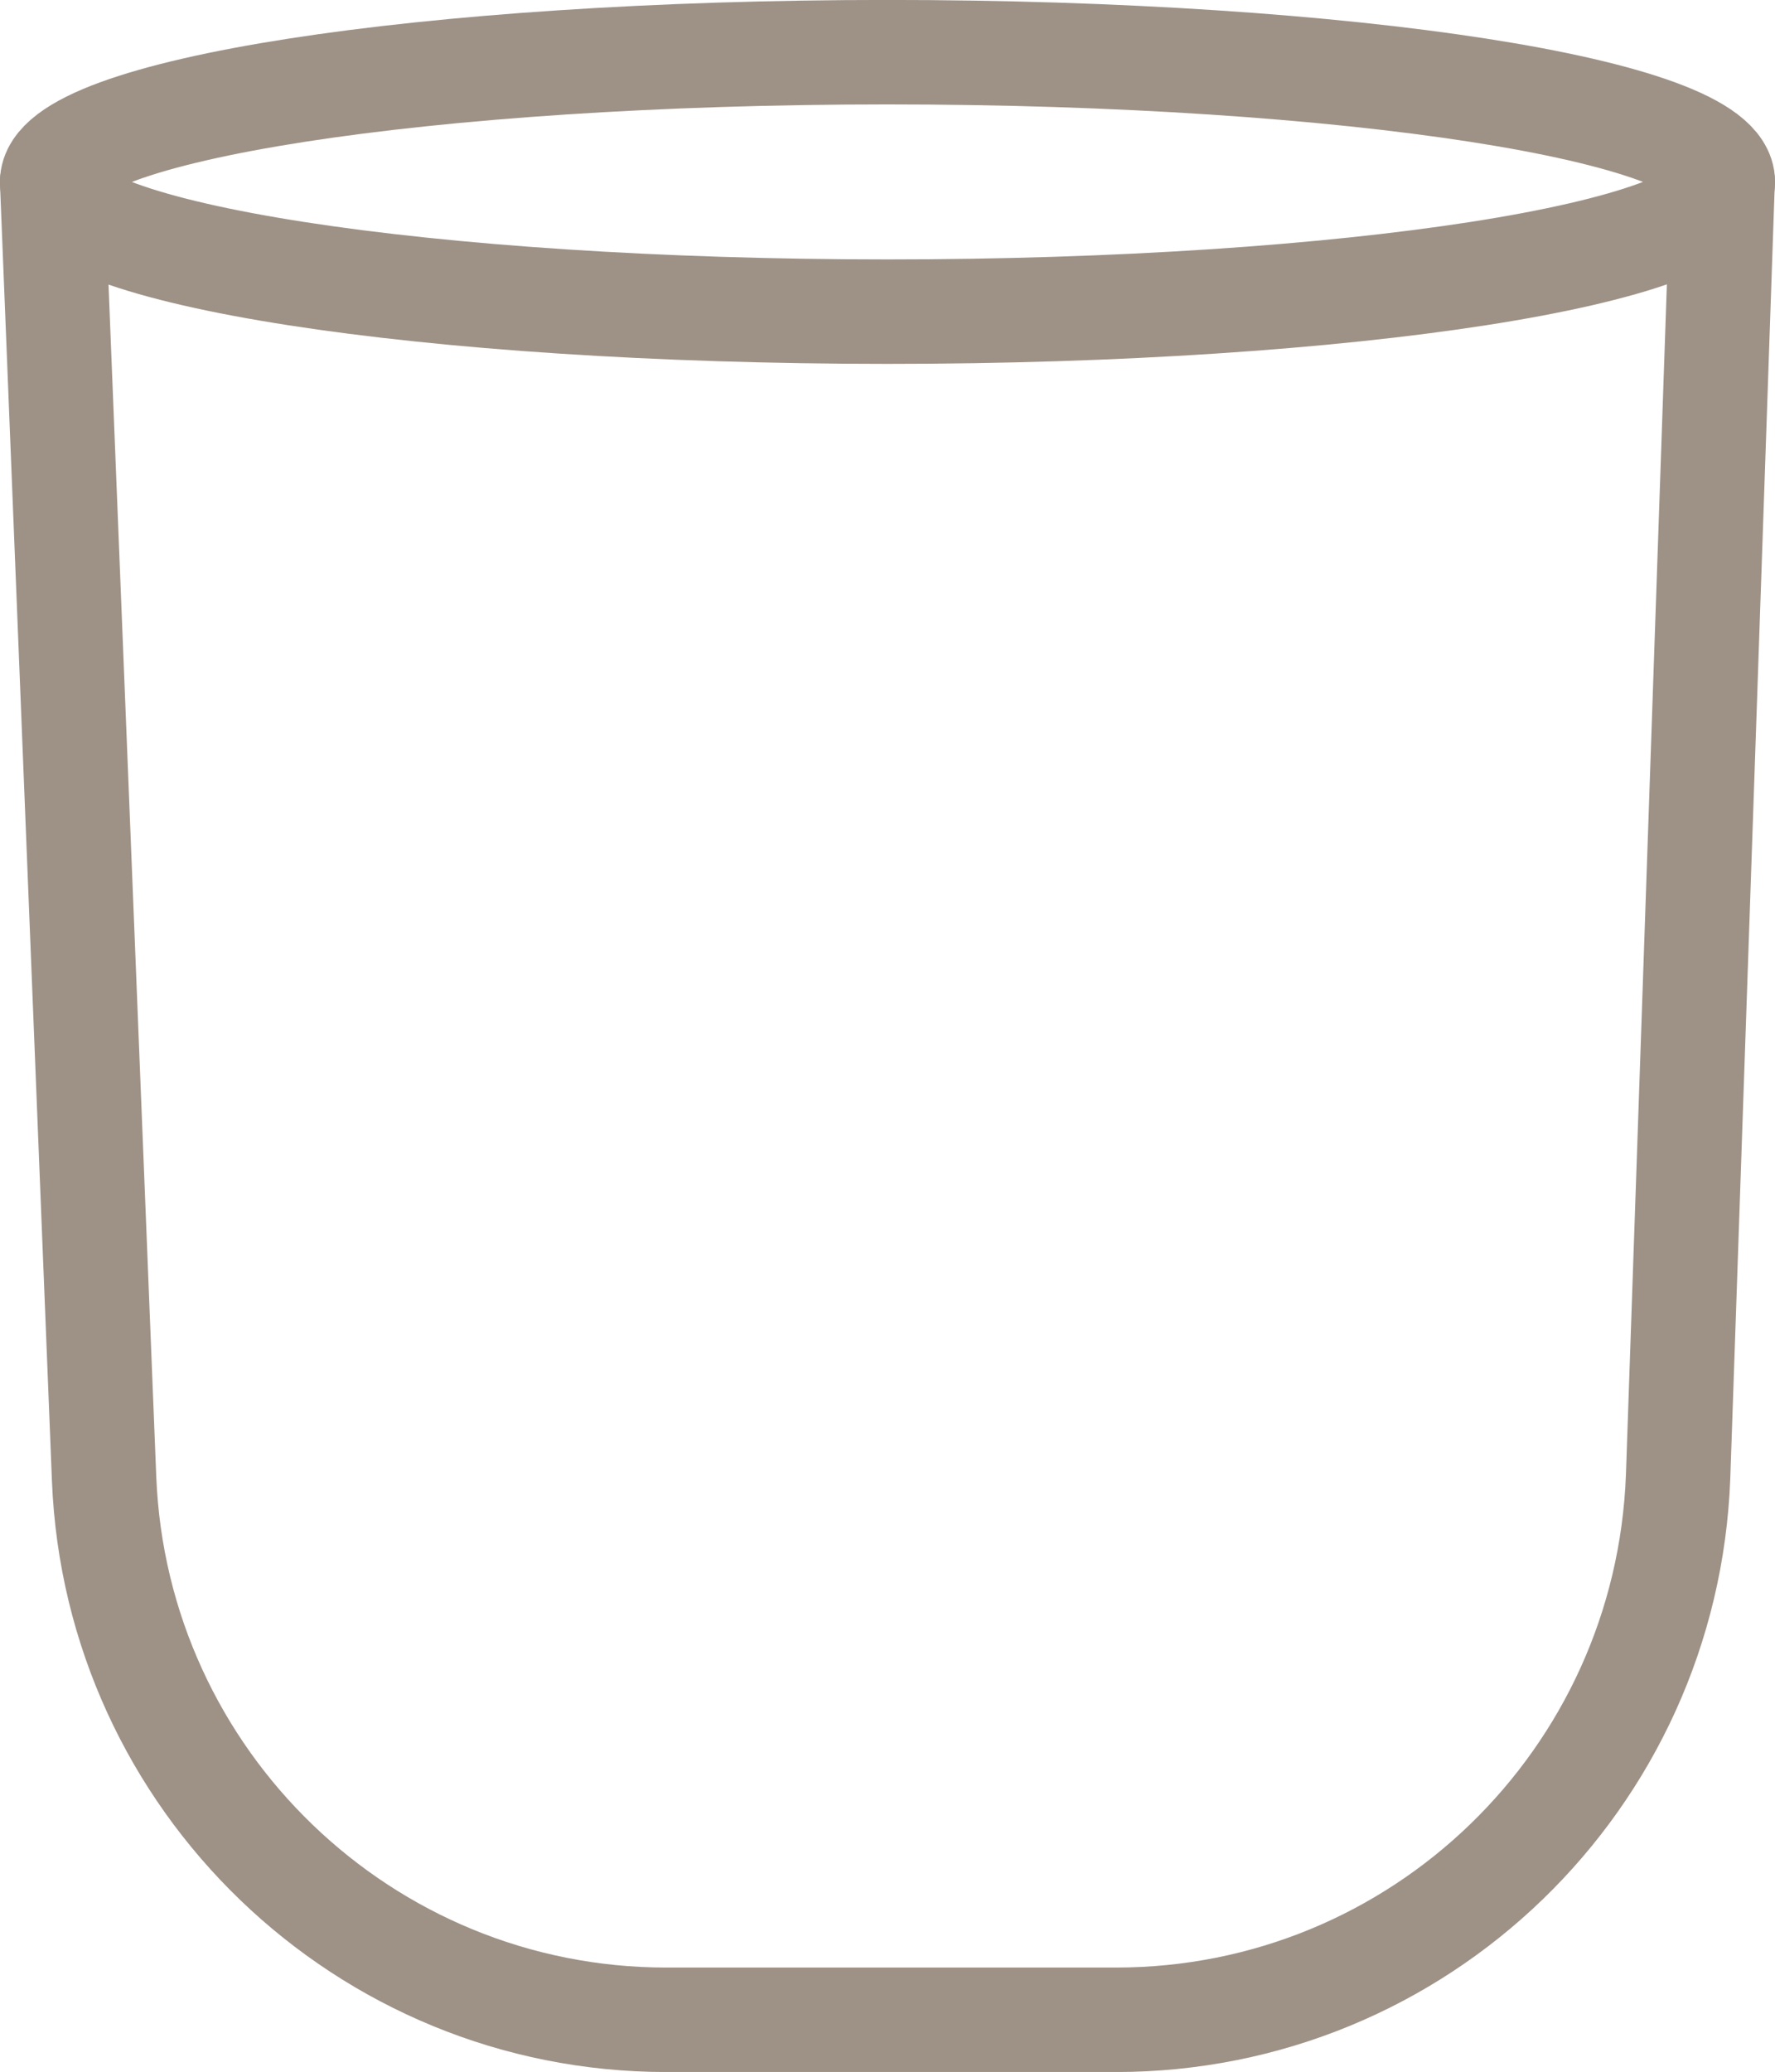
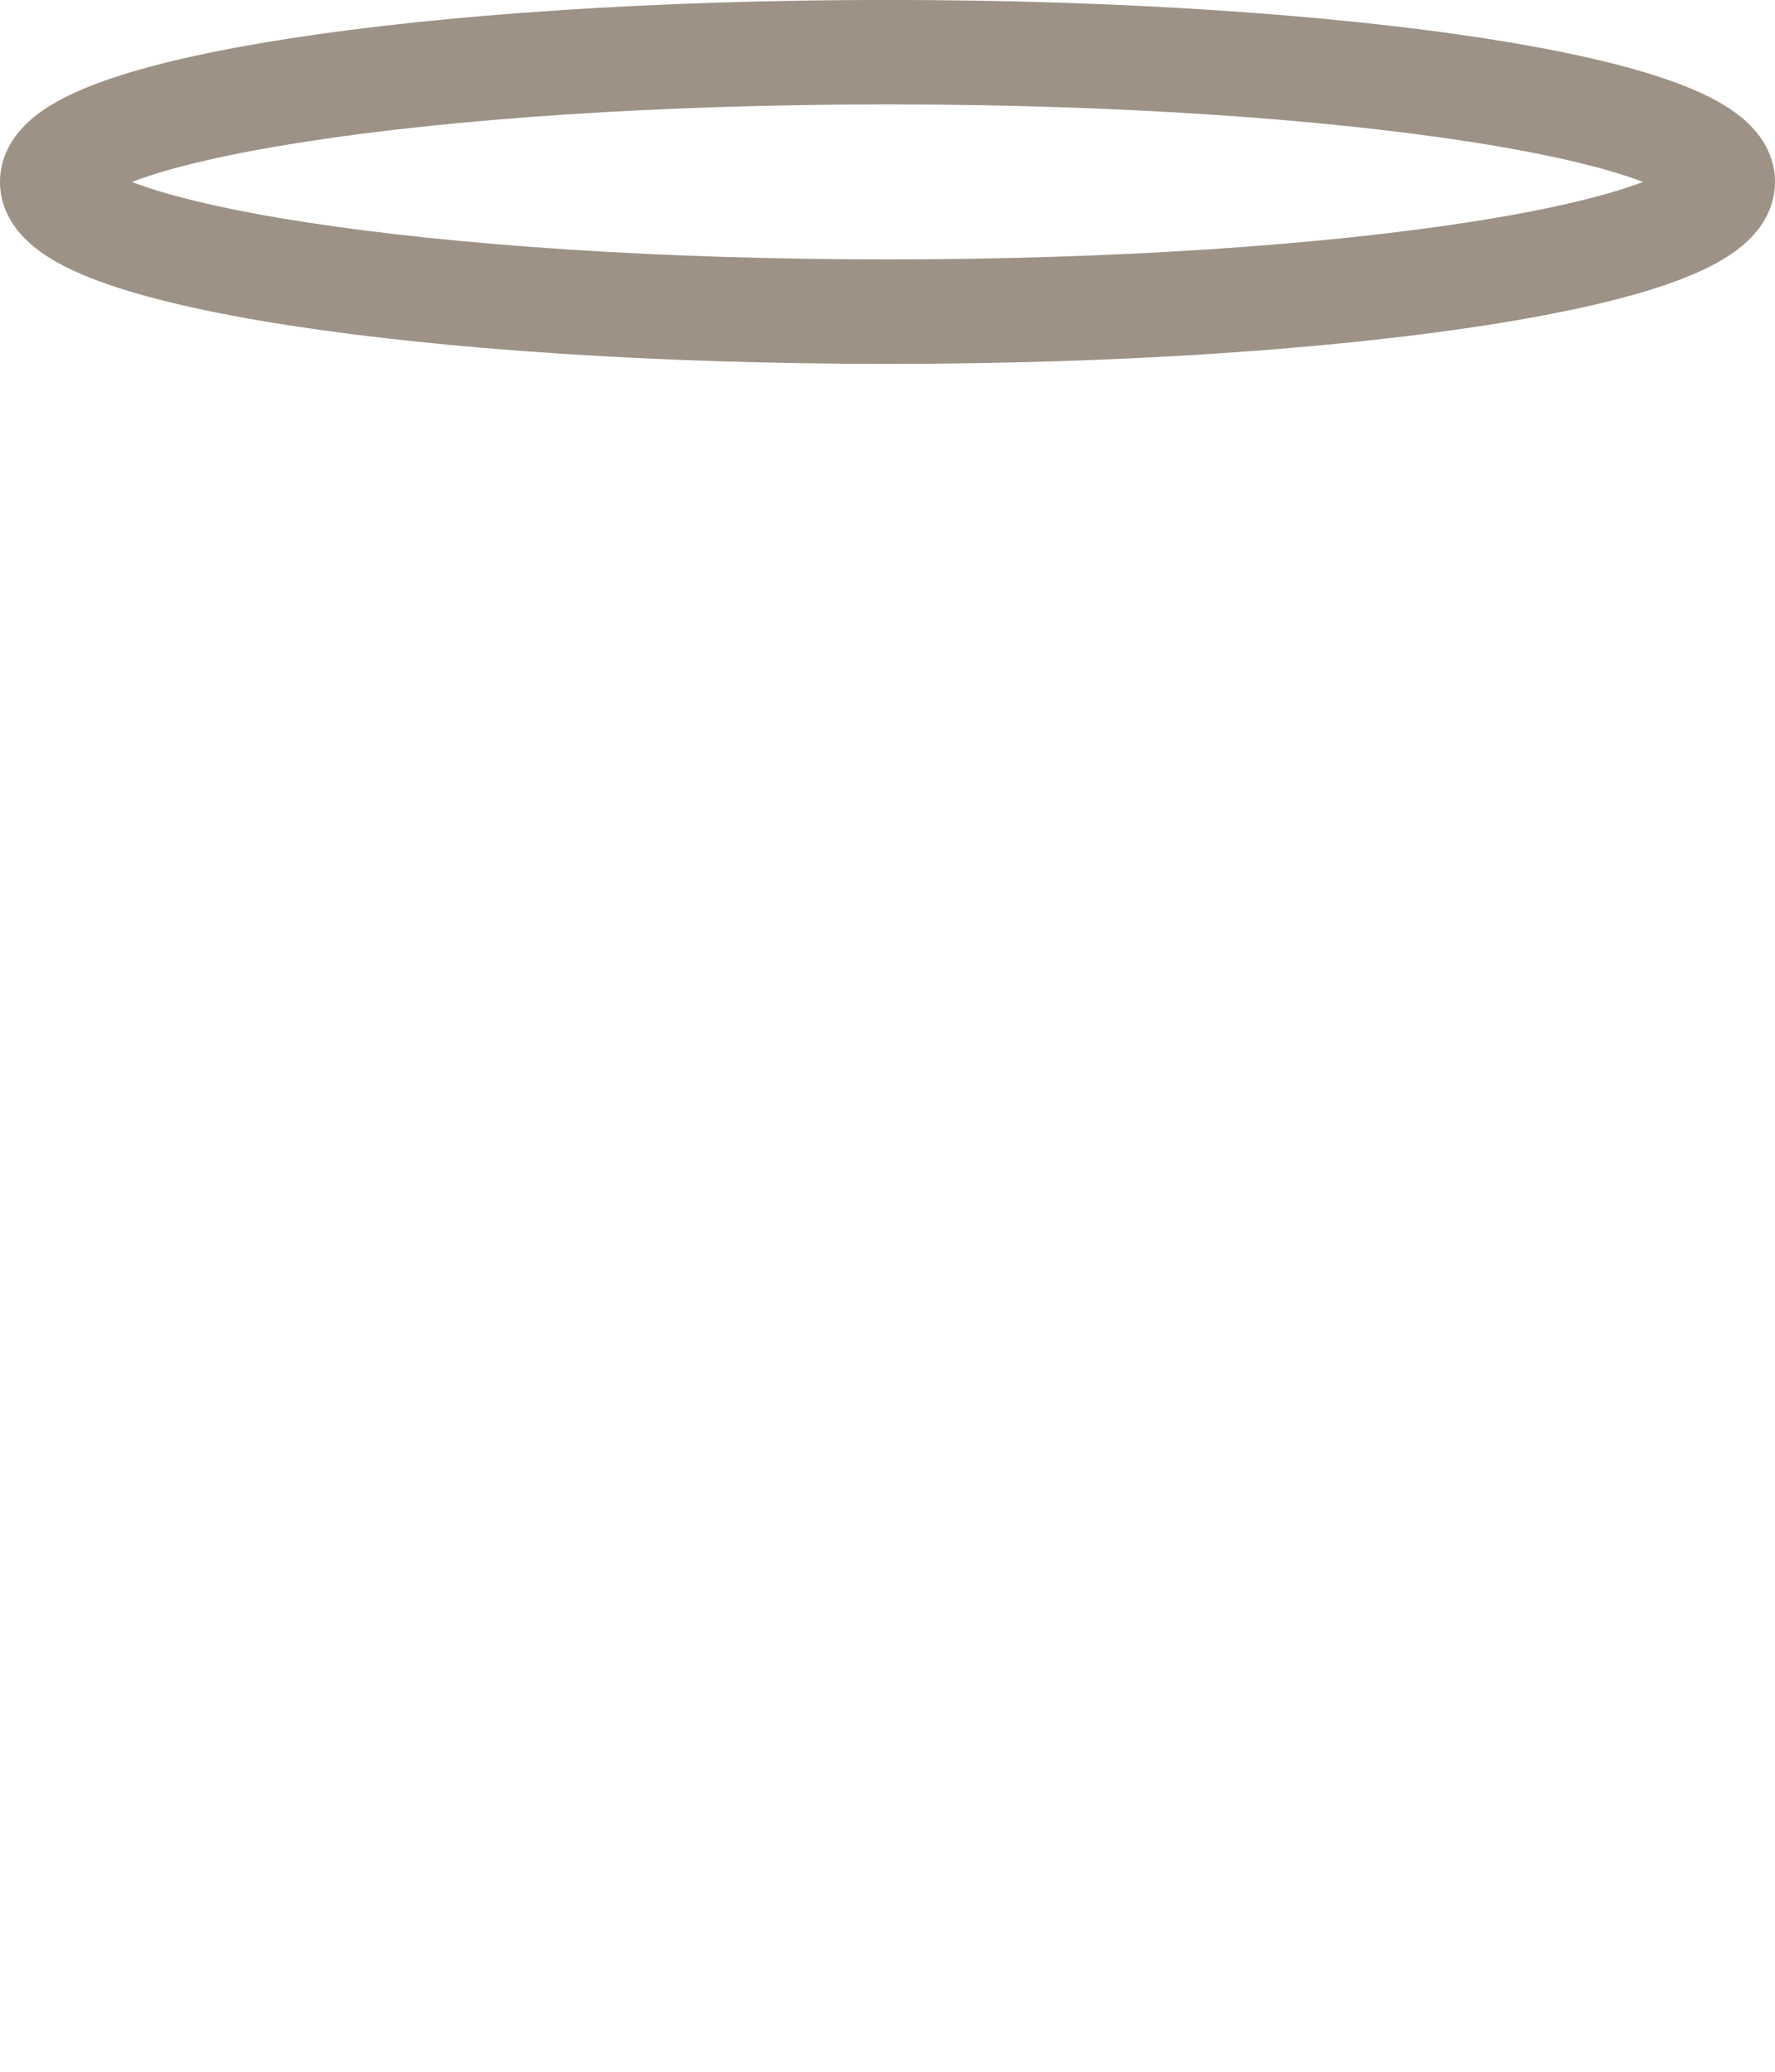
<svg xmlns="http://www.w3.org/2000/svg" version="1.1" id="Camada_1" x="0px" y="0px" viewBox="0 0 861 1004.6" style="enable-background:new 0 0 861 1004.6;" xml:space="preserve">
  <style type="text/css">
	.st0{fill:none;stroke:#9E9186;stroke-width:50.647;stroke-linecap:round;stroke-linejoin:round;stroke-miterlimit:10;}
</style>
  <g>
    <path class="st0" d="M430.5,151.1c223.8,0,405.2-28.2,405.2-62.9c0-34.7-181.4-62.9-405.2-62.9c-223.8,0-405.2,28.2-405.2,62.9   C25.3,123,206.7,151.1,430.5,151.1z" />
-     <path class="st0" d="M25.3,88.2l25.2,628.9c5.9,146.2,126.2,262.2,272.7,262.2h218.1c147,0,267.2-116.4,272.7-263.4l21.6-627.8" />
  </g>
</svg>